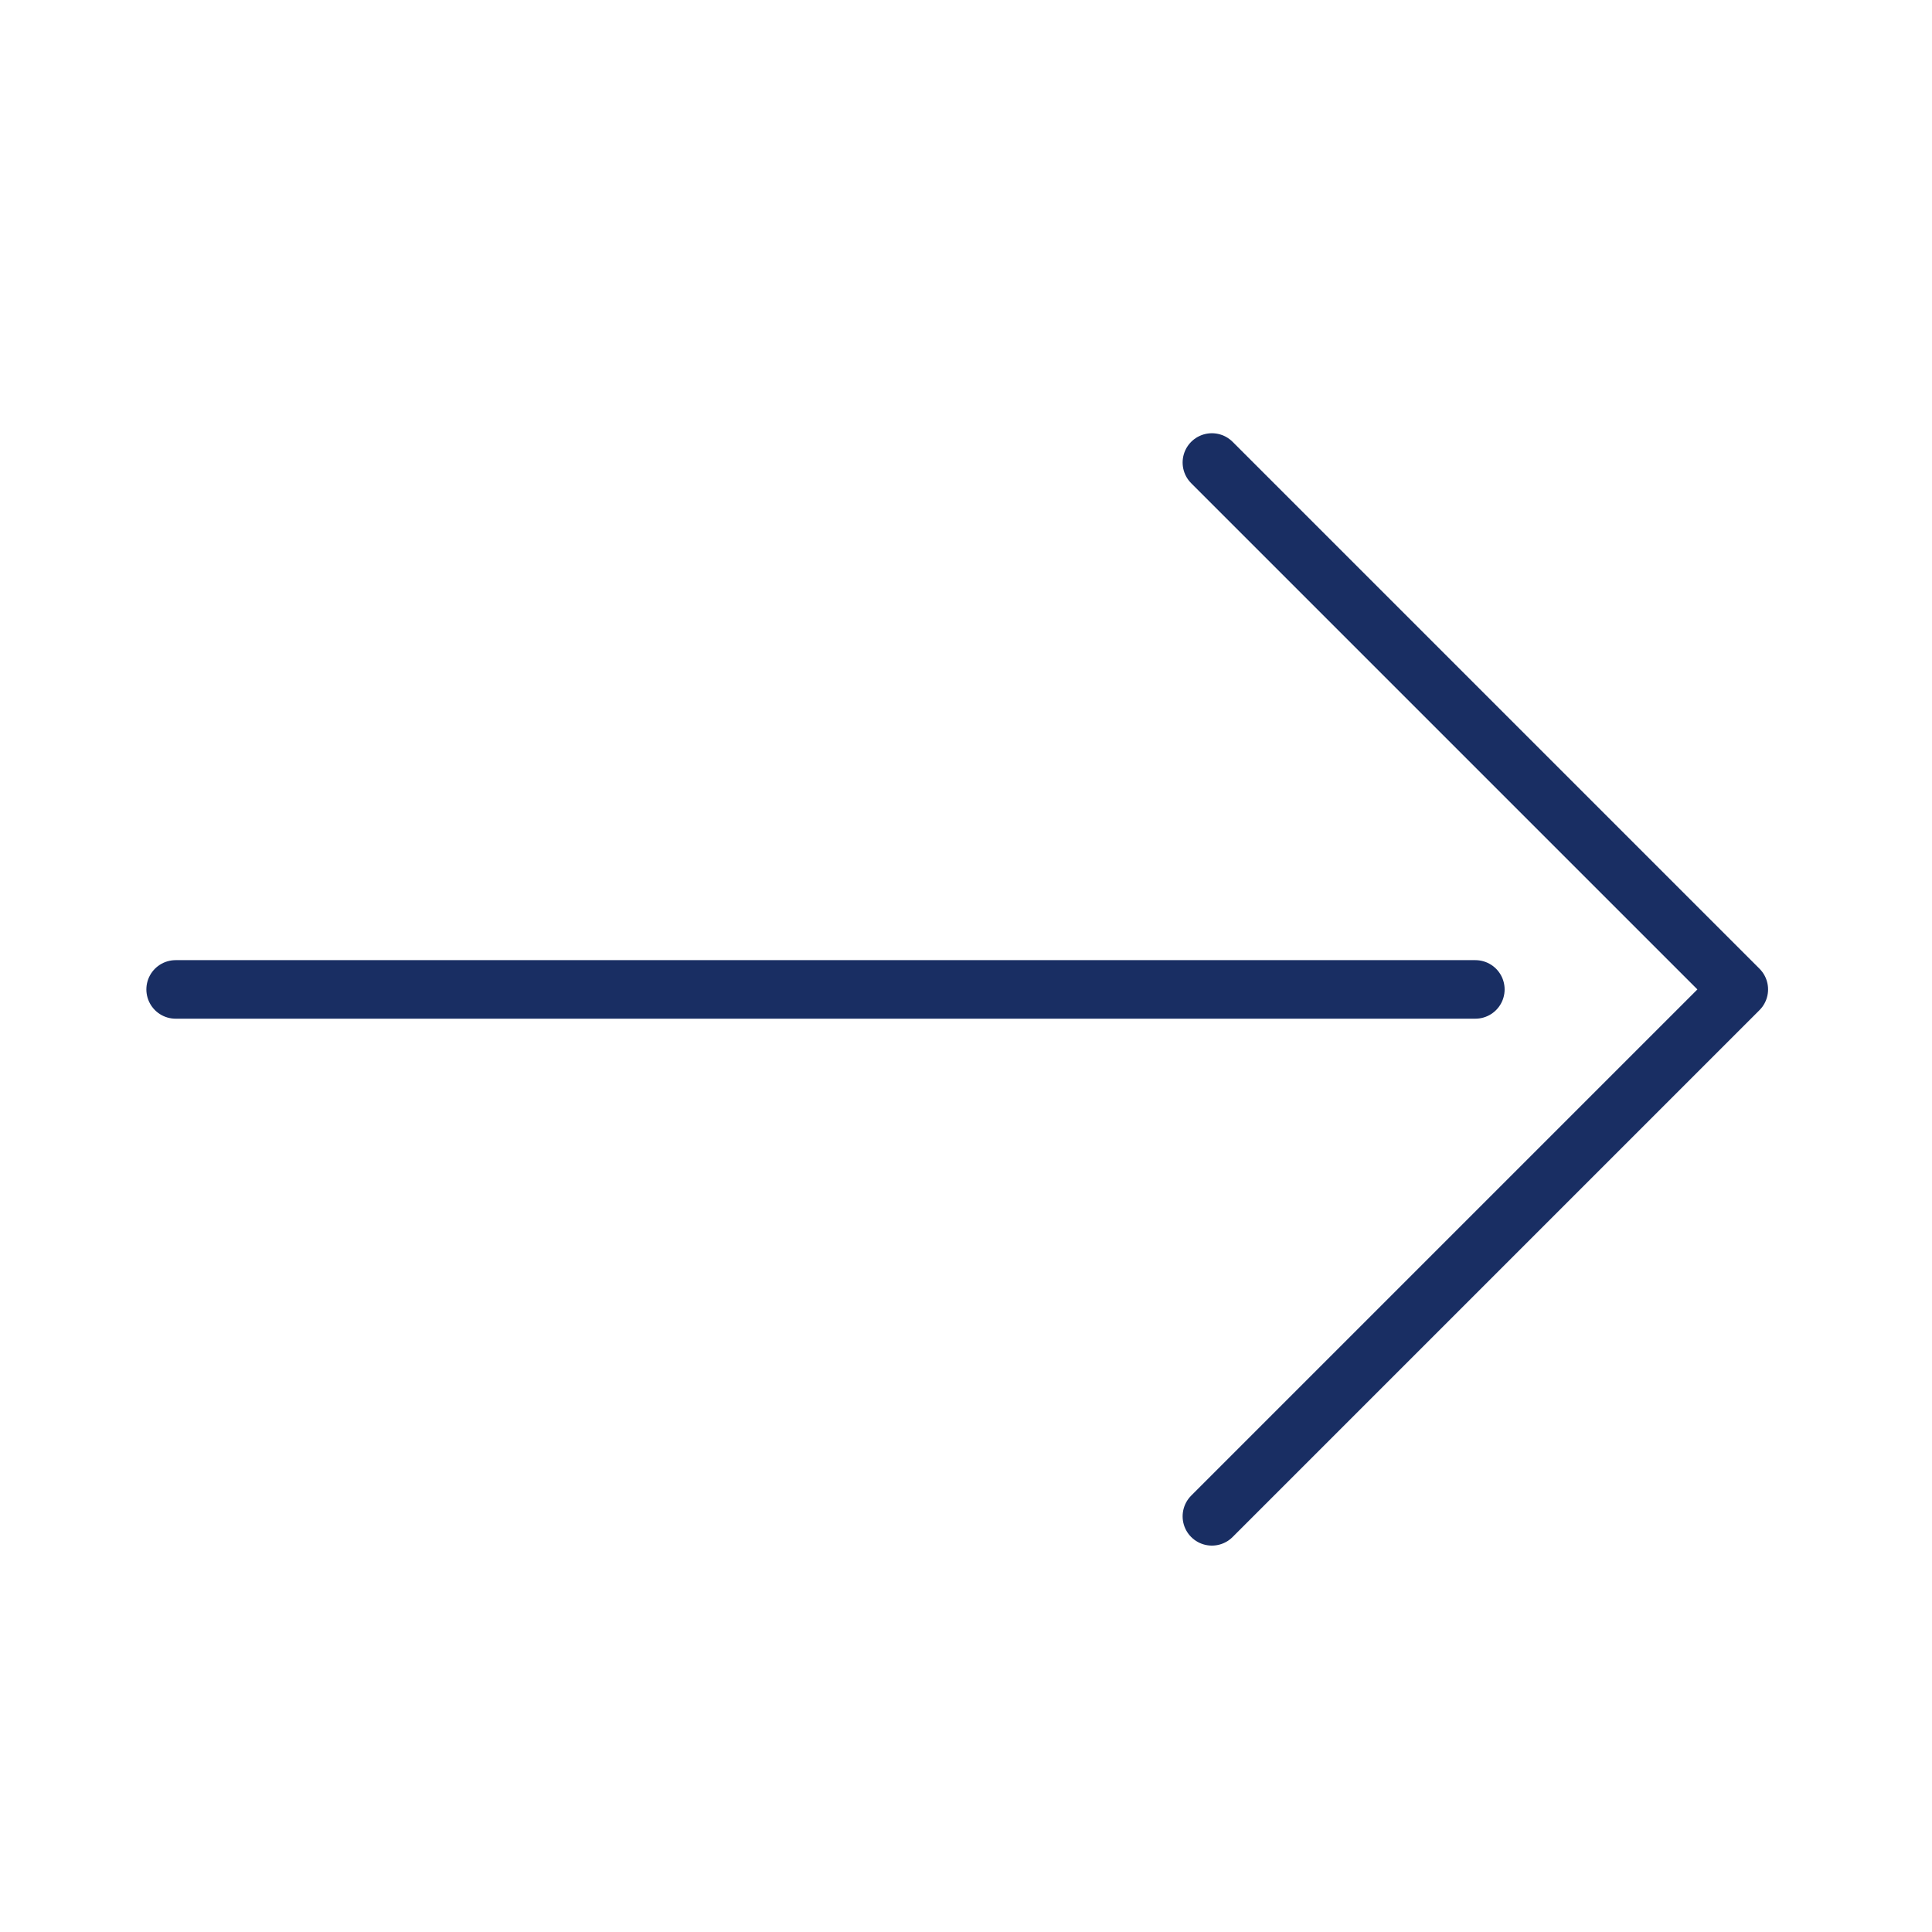
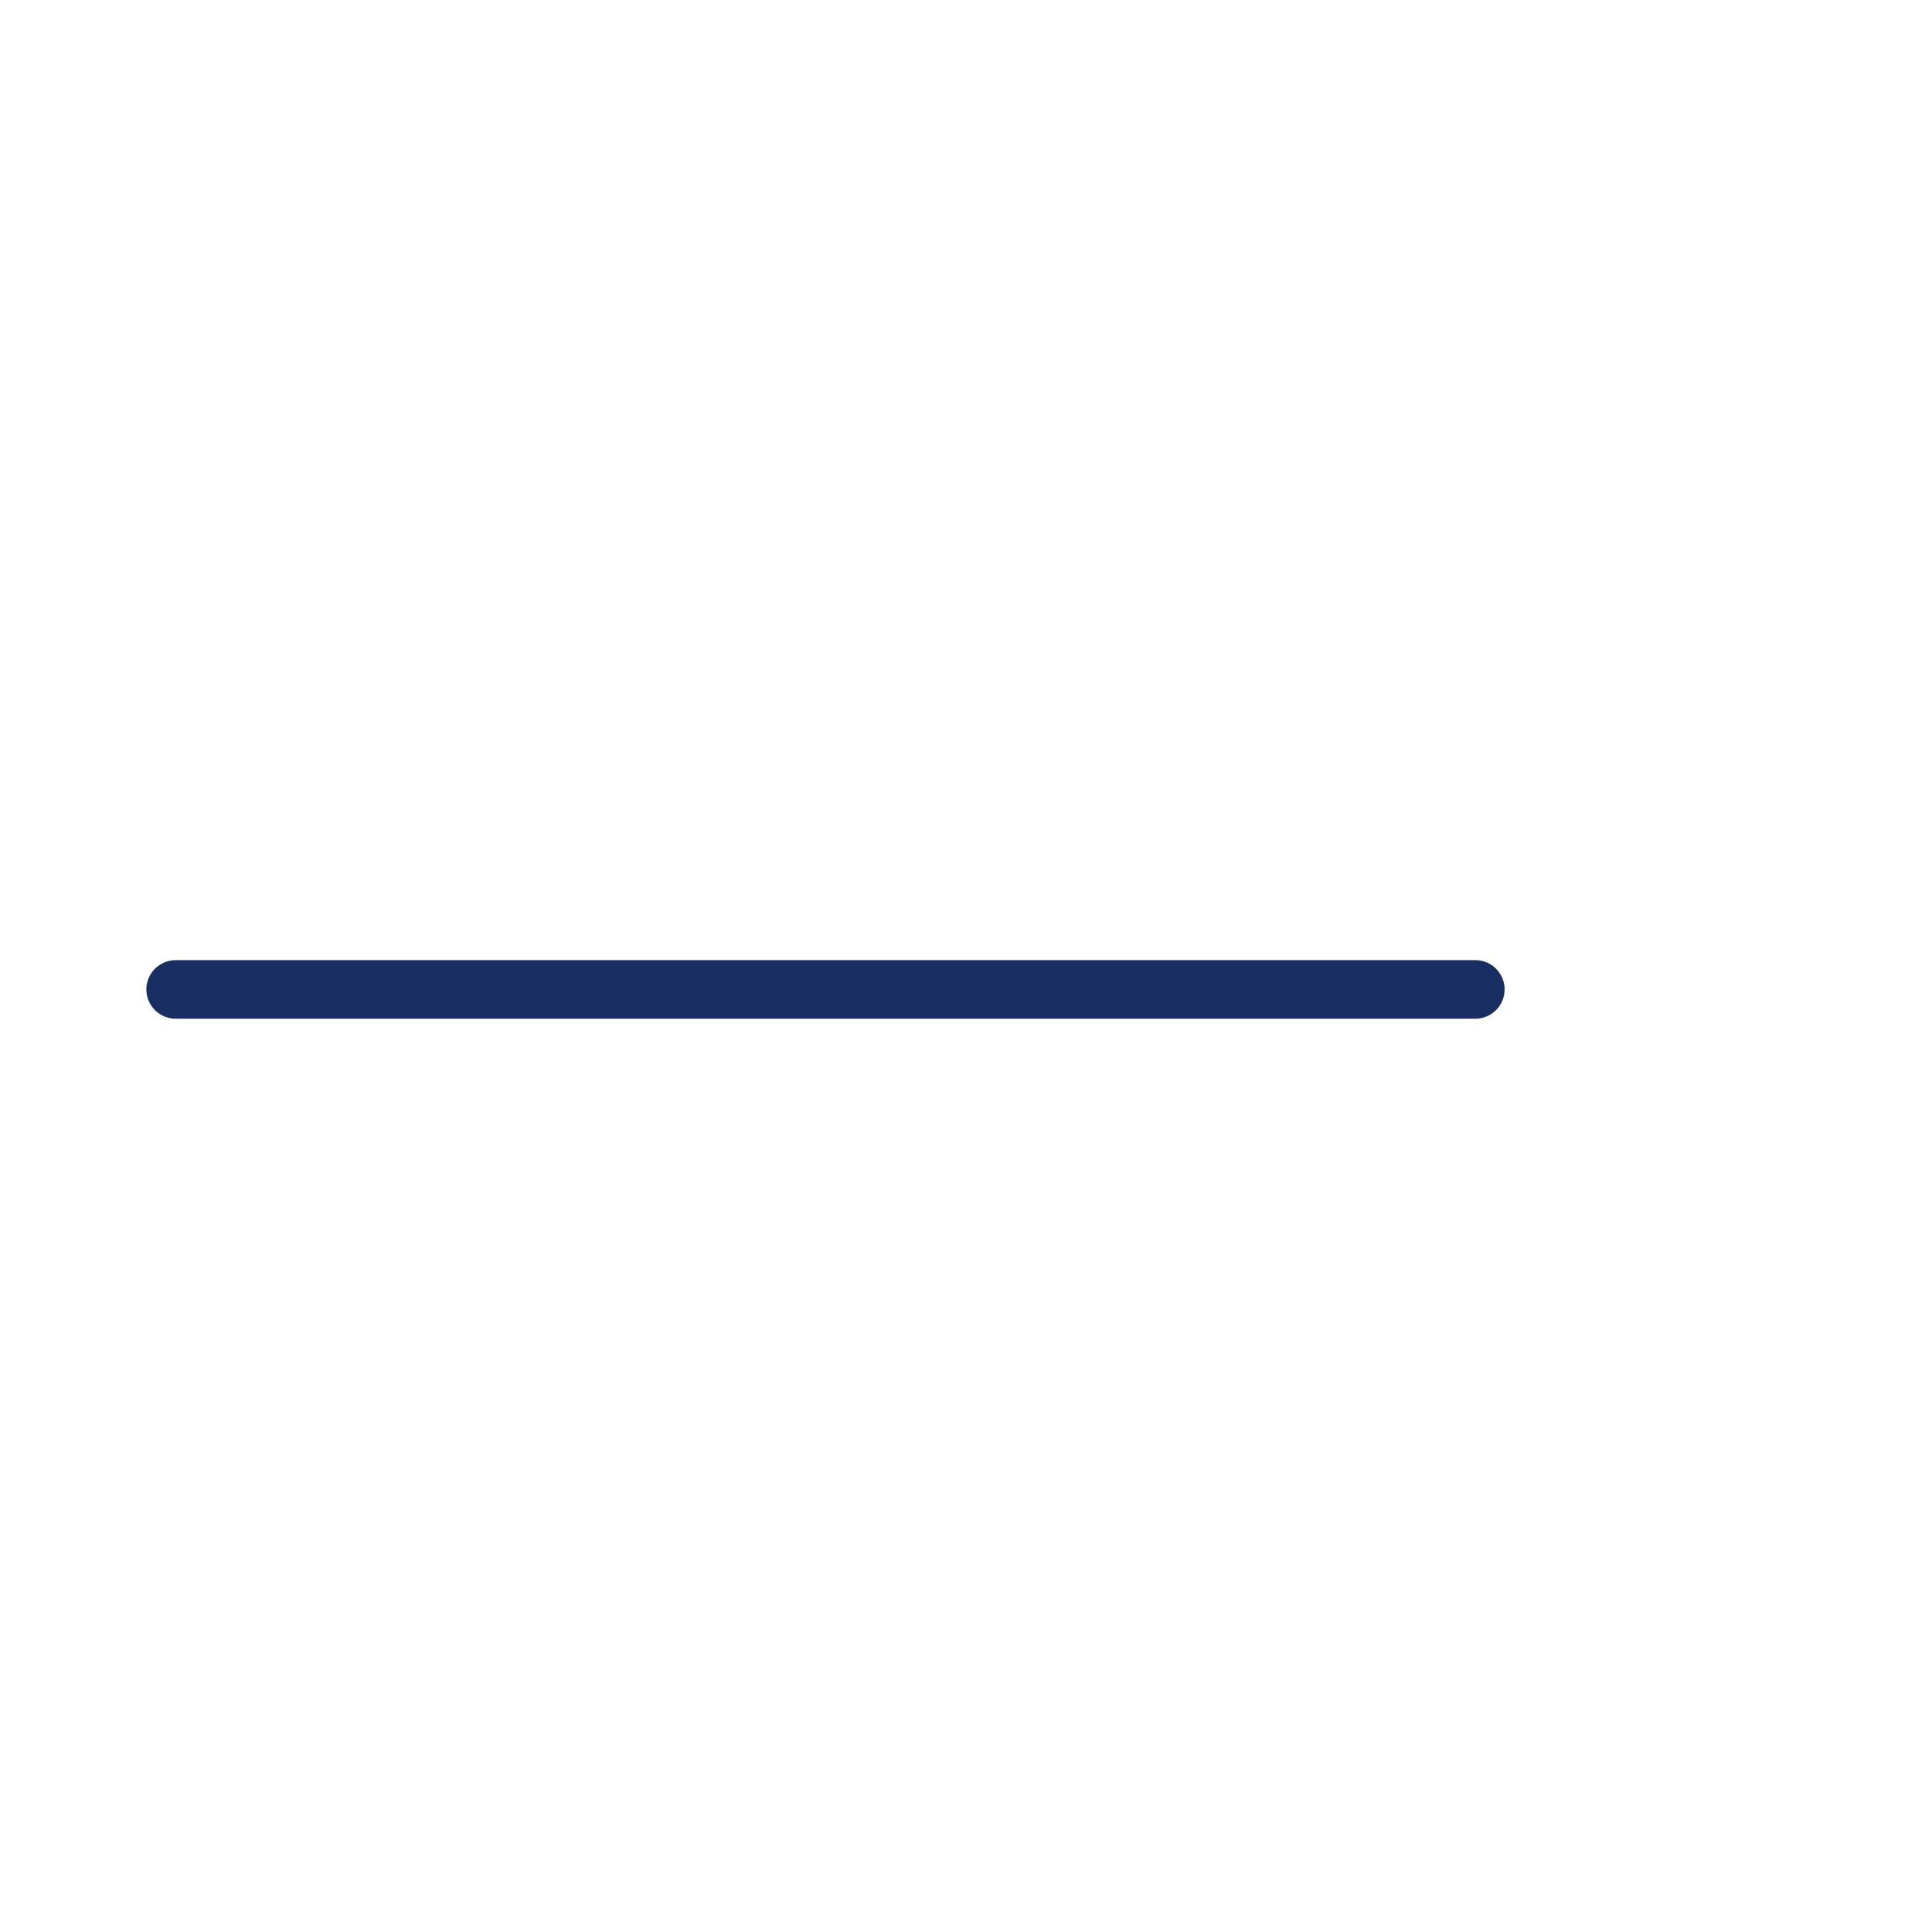
<svg xmlns="http://www.w3.org/2000/svg" version="1.1" id="Layer_1" x="0px" y="0px" viewBox="0 0 33 33" style="enable-background:new 0 0 33 33;" xml:space="preserve" role="presentation">
  <style type="text/css">
	.st0{fill:none;stroke:#192E63;stroke-linecap:round;stroke-linejoin:round;stroke-miterlimit:10;}
</style>
-   <polyline class="st0" points="20.7,7.9 29.7,16.9 20.7,25.9 " />
  <line class="st0" x1="25.2" y1="16.9" x2="3" y2="16.9" />
</svg>